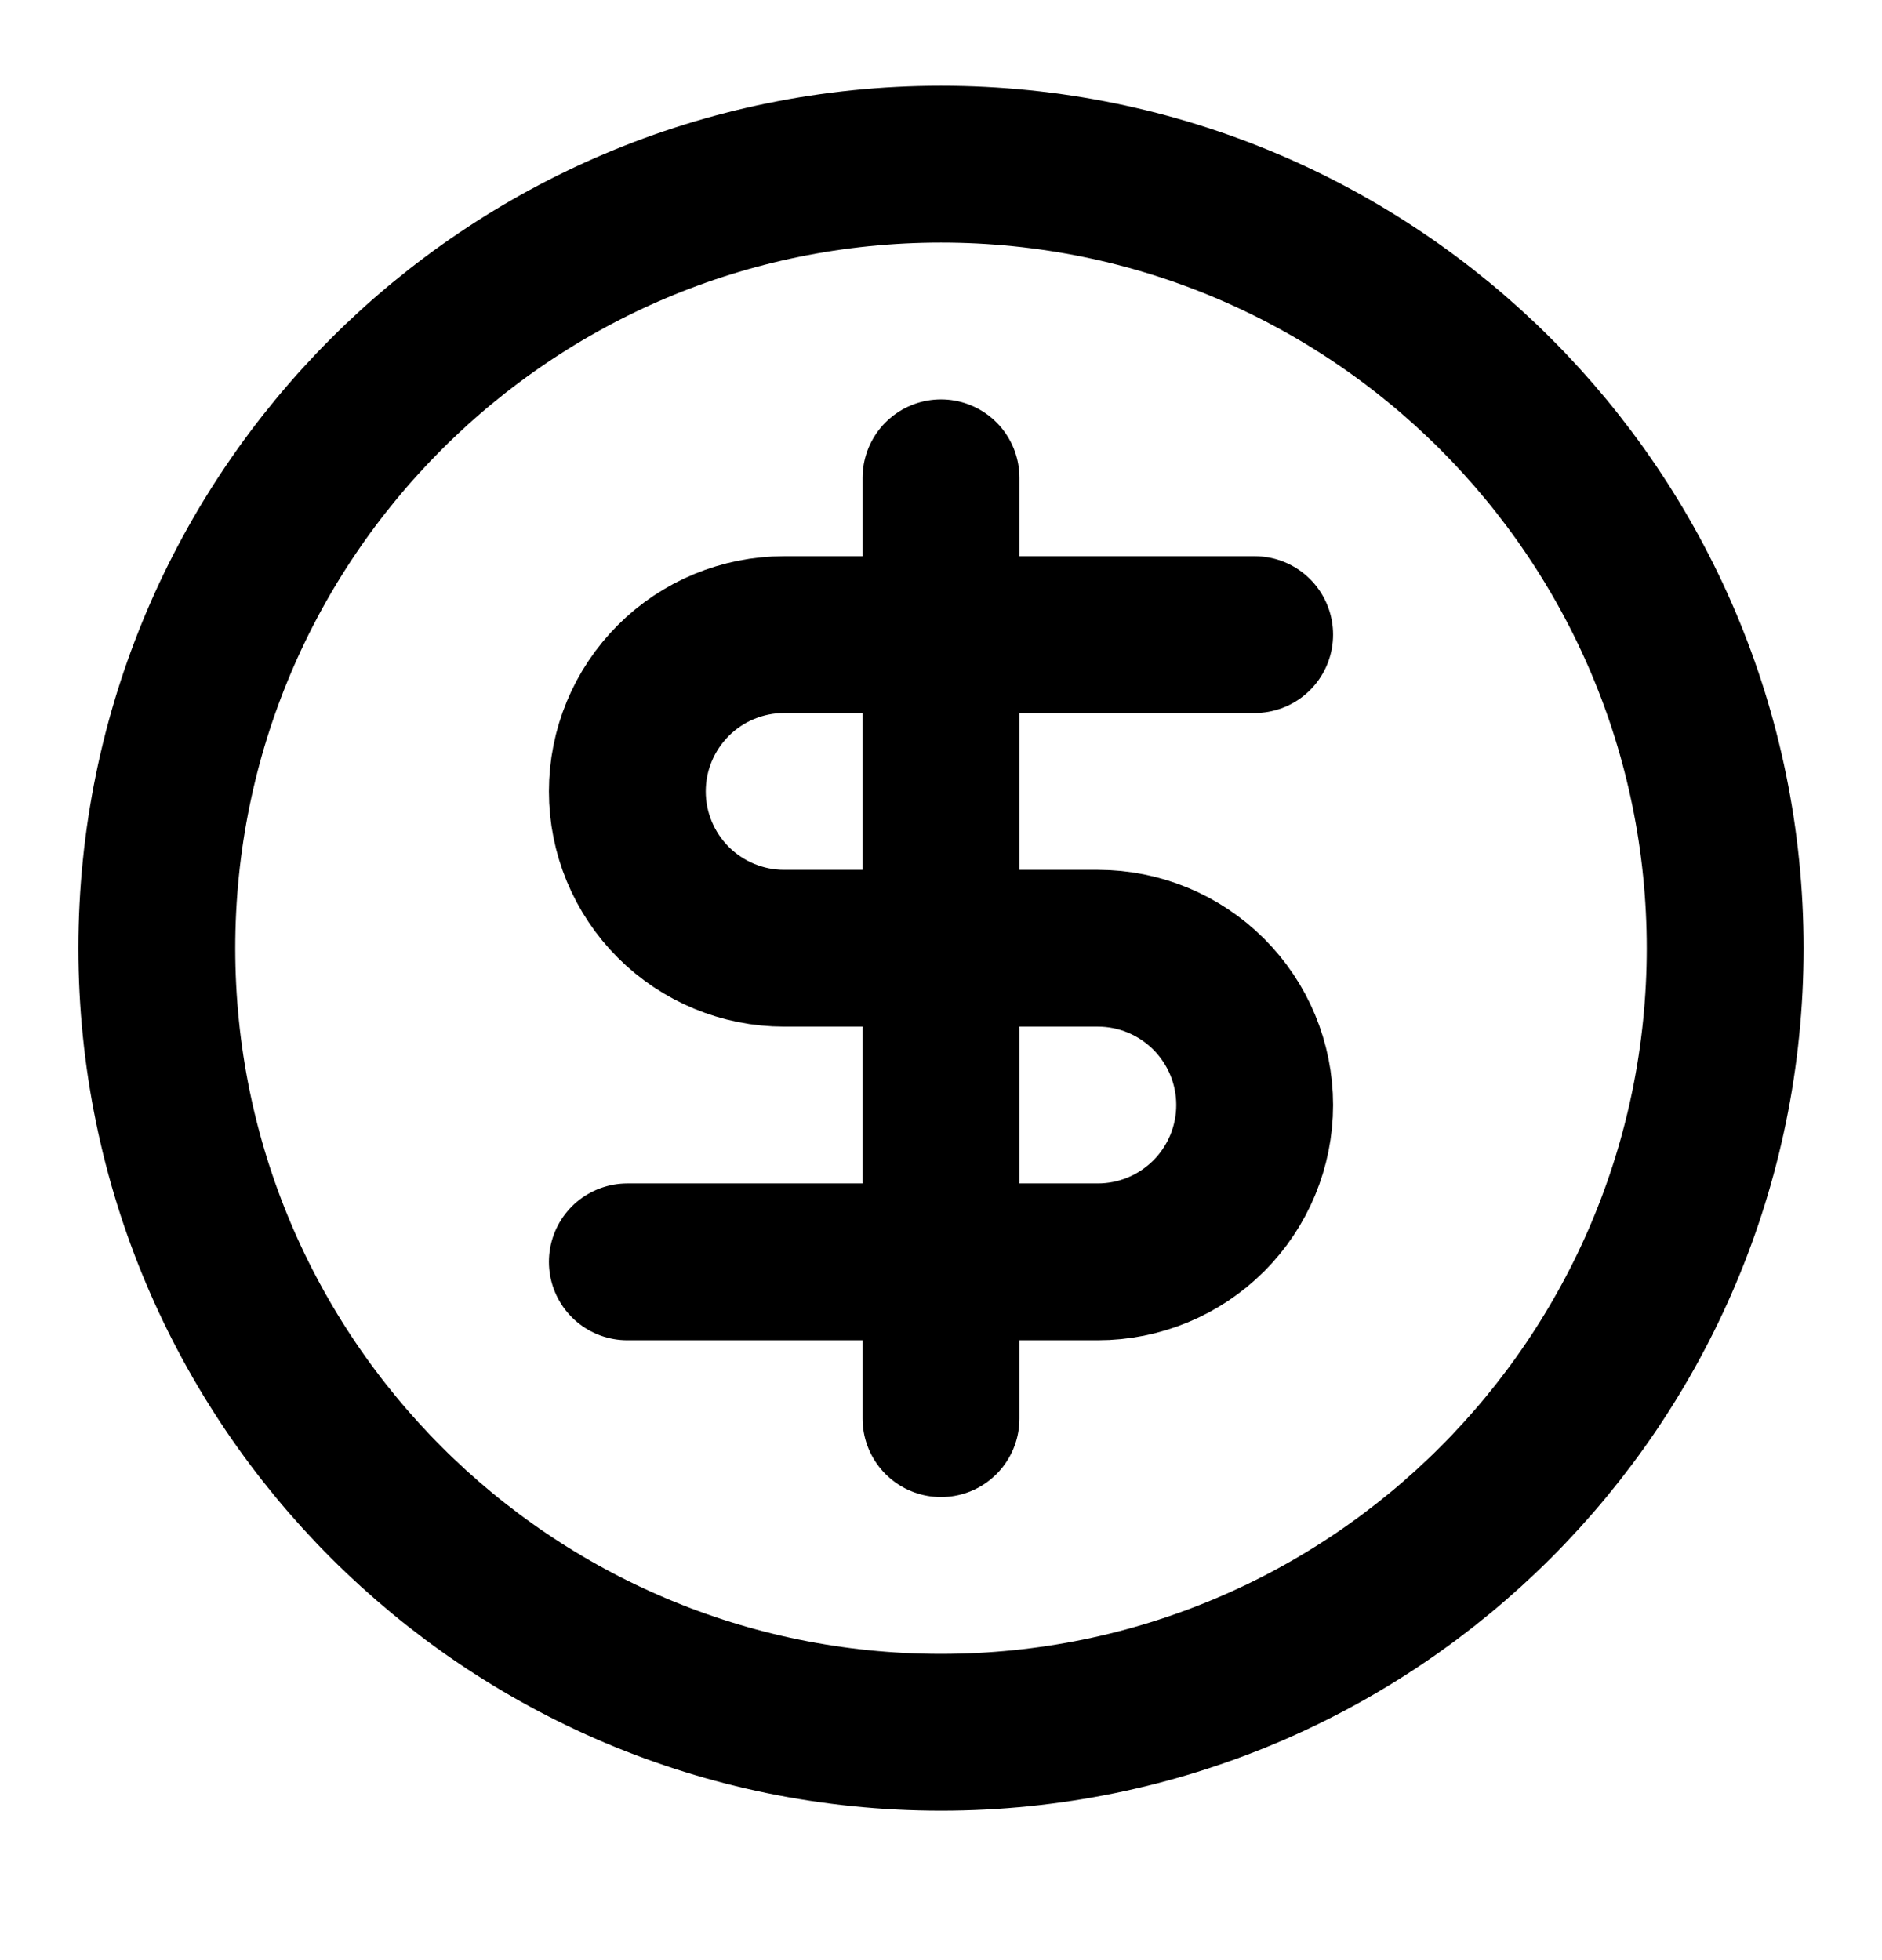
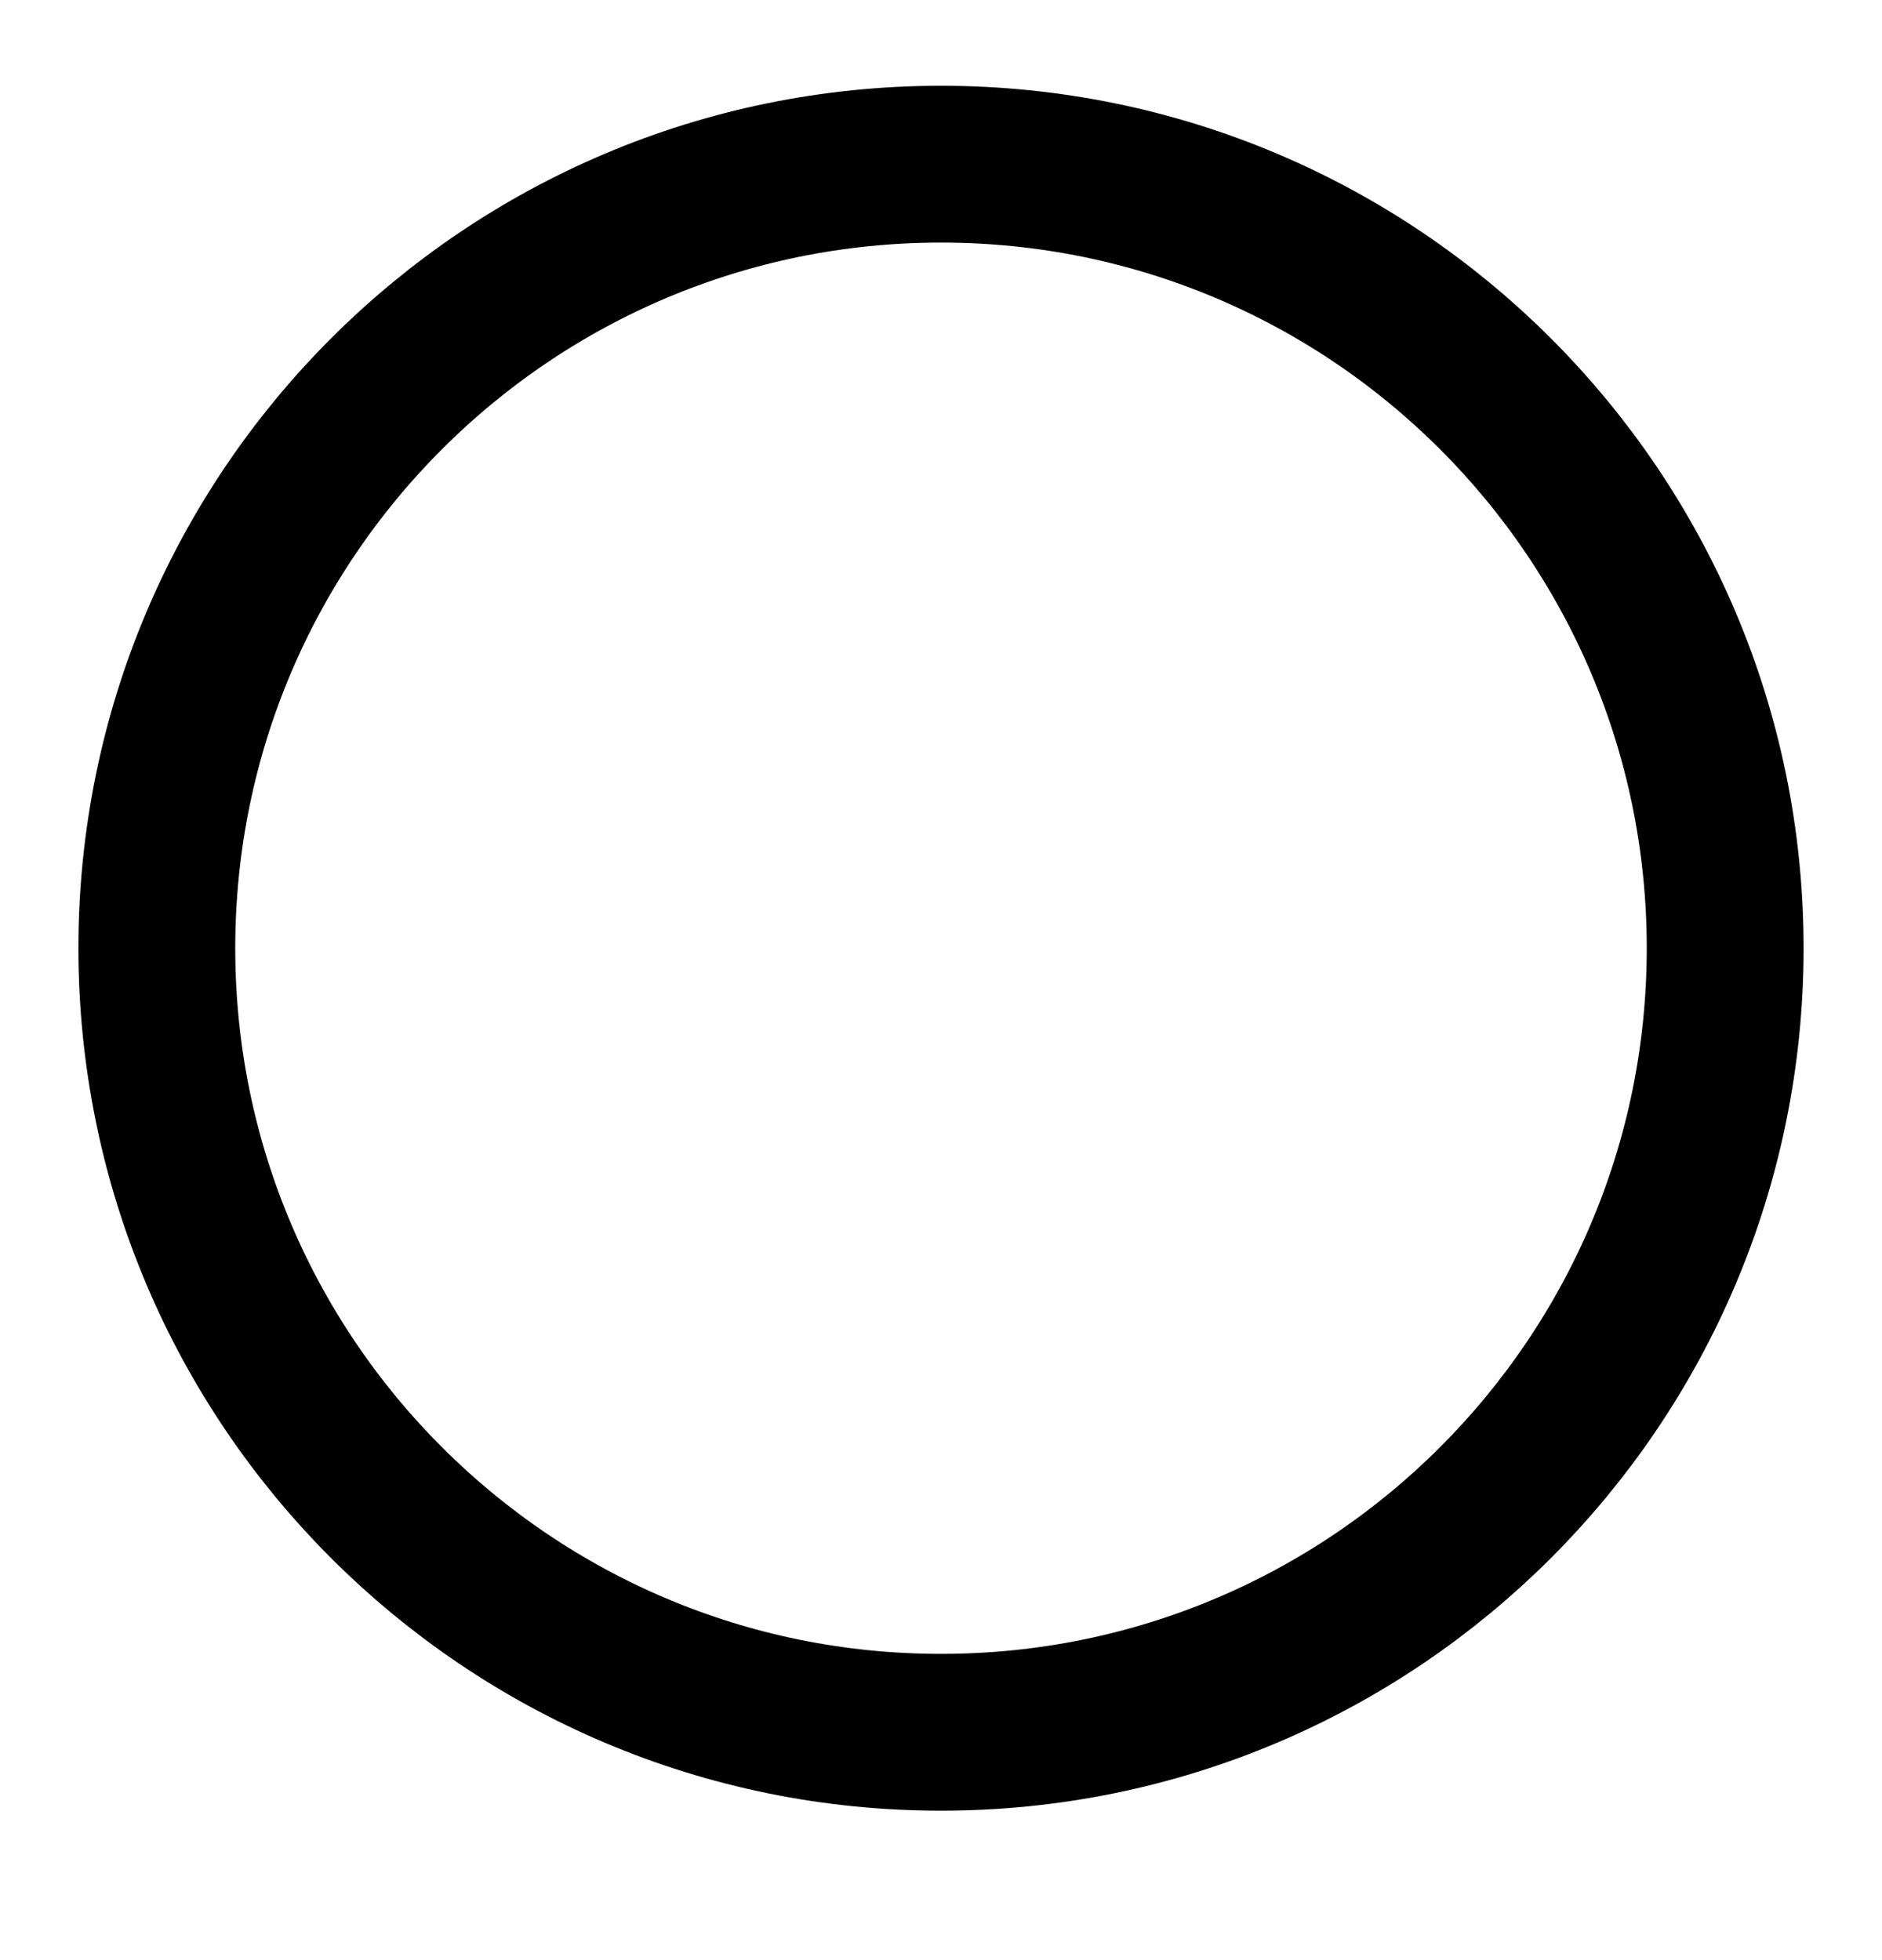
<svg xmlns="http://www.w3.org/2000/svg" width="24" height="25" viewBox="0 0 24 25" fill="none">
  <path d="M12 22.094C17.523 22.094 22 17.617 22 12.094C22 6.571 17.523 2.094 12 2.094C6.477 2.094 2 6.571 2 12.094C2 17.617 6.477 22.094 12 22.094Z" stroke="black" stroke-width="2" stroke-linecap="round" stroke-linejoin="round" />
-   <path d="M16 8.094H10C9.47 8.094 8.961 8.304 8.586 8.68C8.211 9.055 8 9.563 8 10.094C8 10.624 8.211 11.133 8.586 11.508C8.961 11.883 9.47 12.094 10 12.094H14C14.53 12.094 15.039 12.305 15.414 12.68C15.789 13.055 16 13.563 16 14.094C16 14.624 15.789 15.133 15.414 15.508C15.039 15.883 14.53 16.094 14 16.094H8" stroke="black" stroke-width="2" stroke-linecap="round" stroke-linejoin="round" />
-   <path d="M12 18.094V6.094" stroke="black" stroke-width="2" stroke-linecap="round" stroke-linejoin="round" />
</svg>